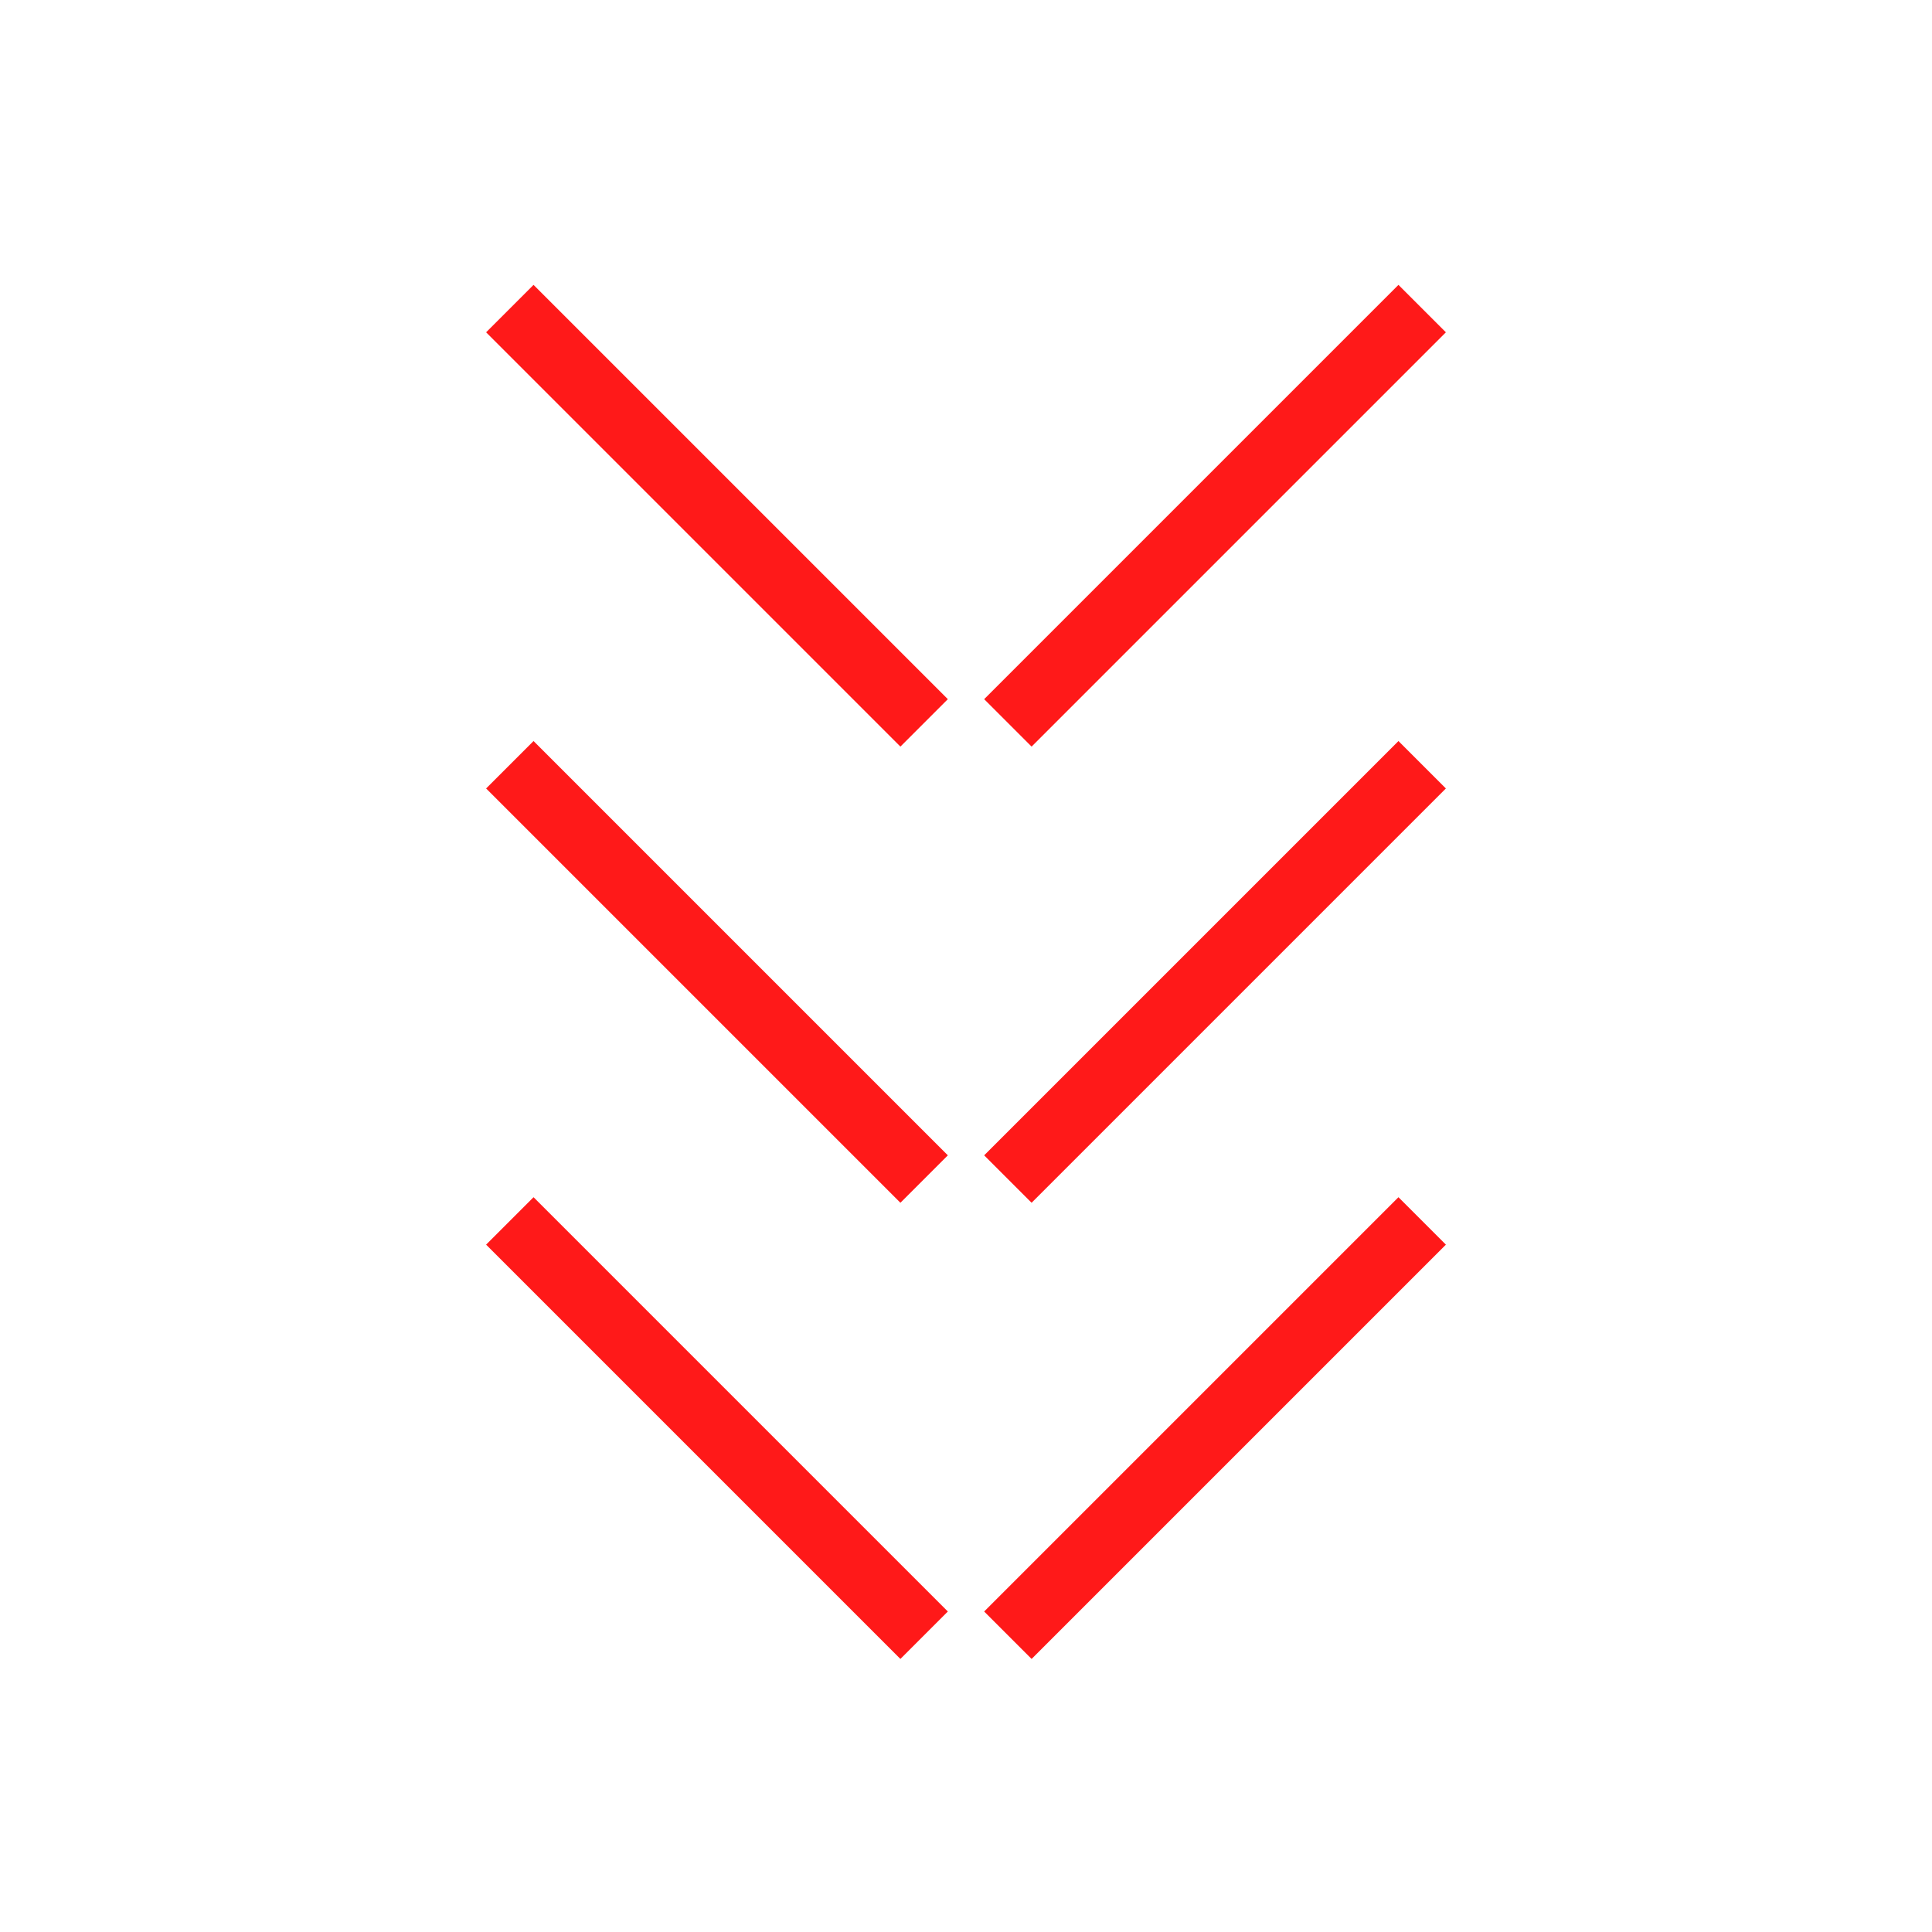
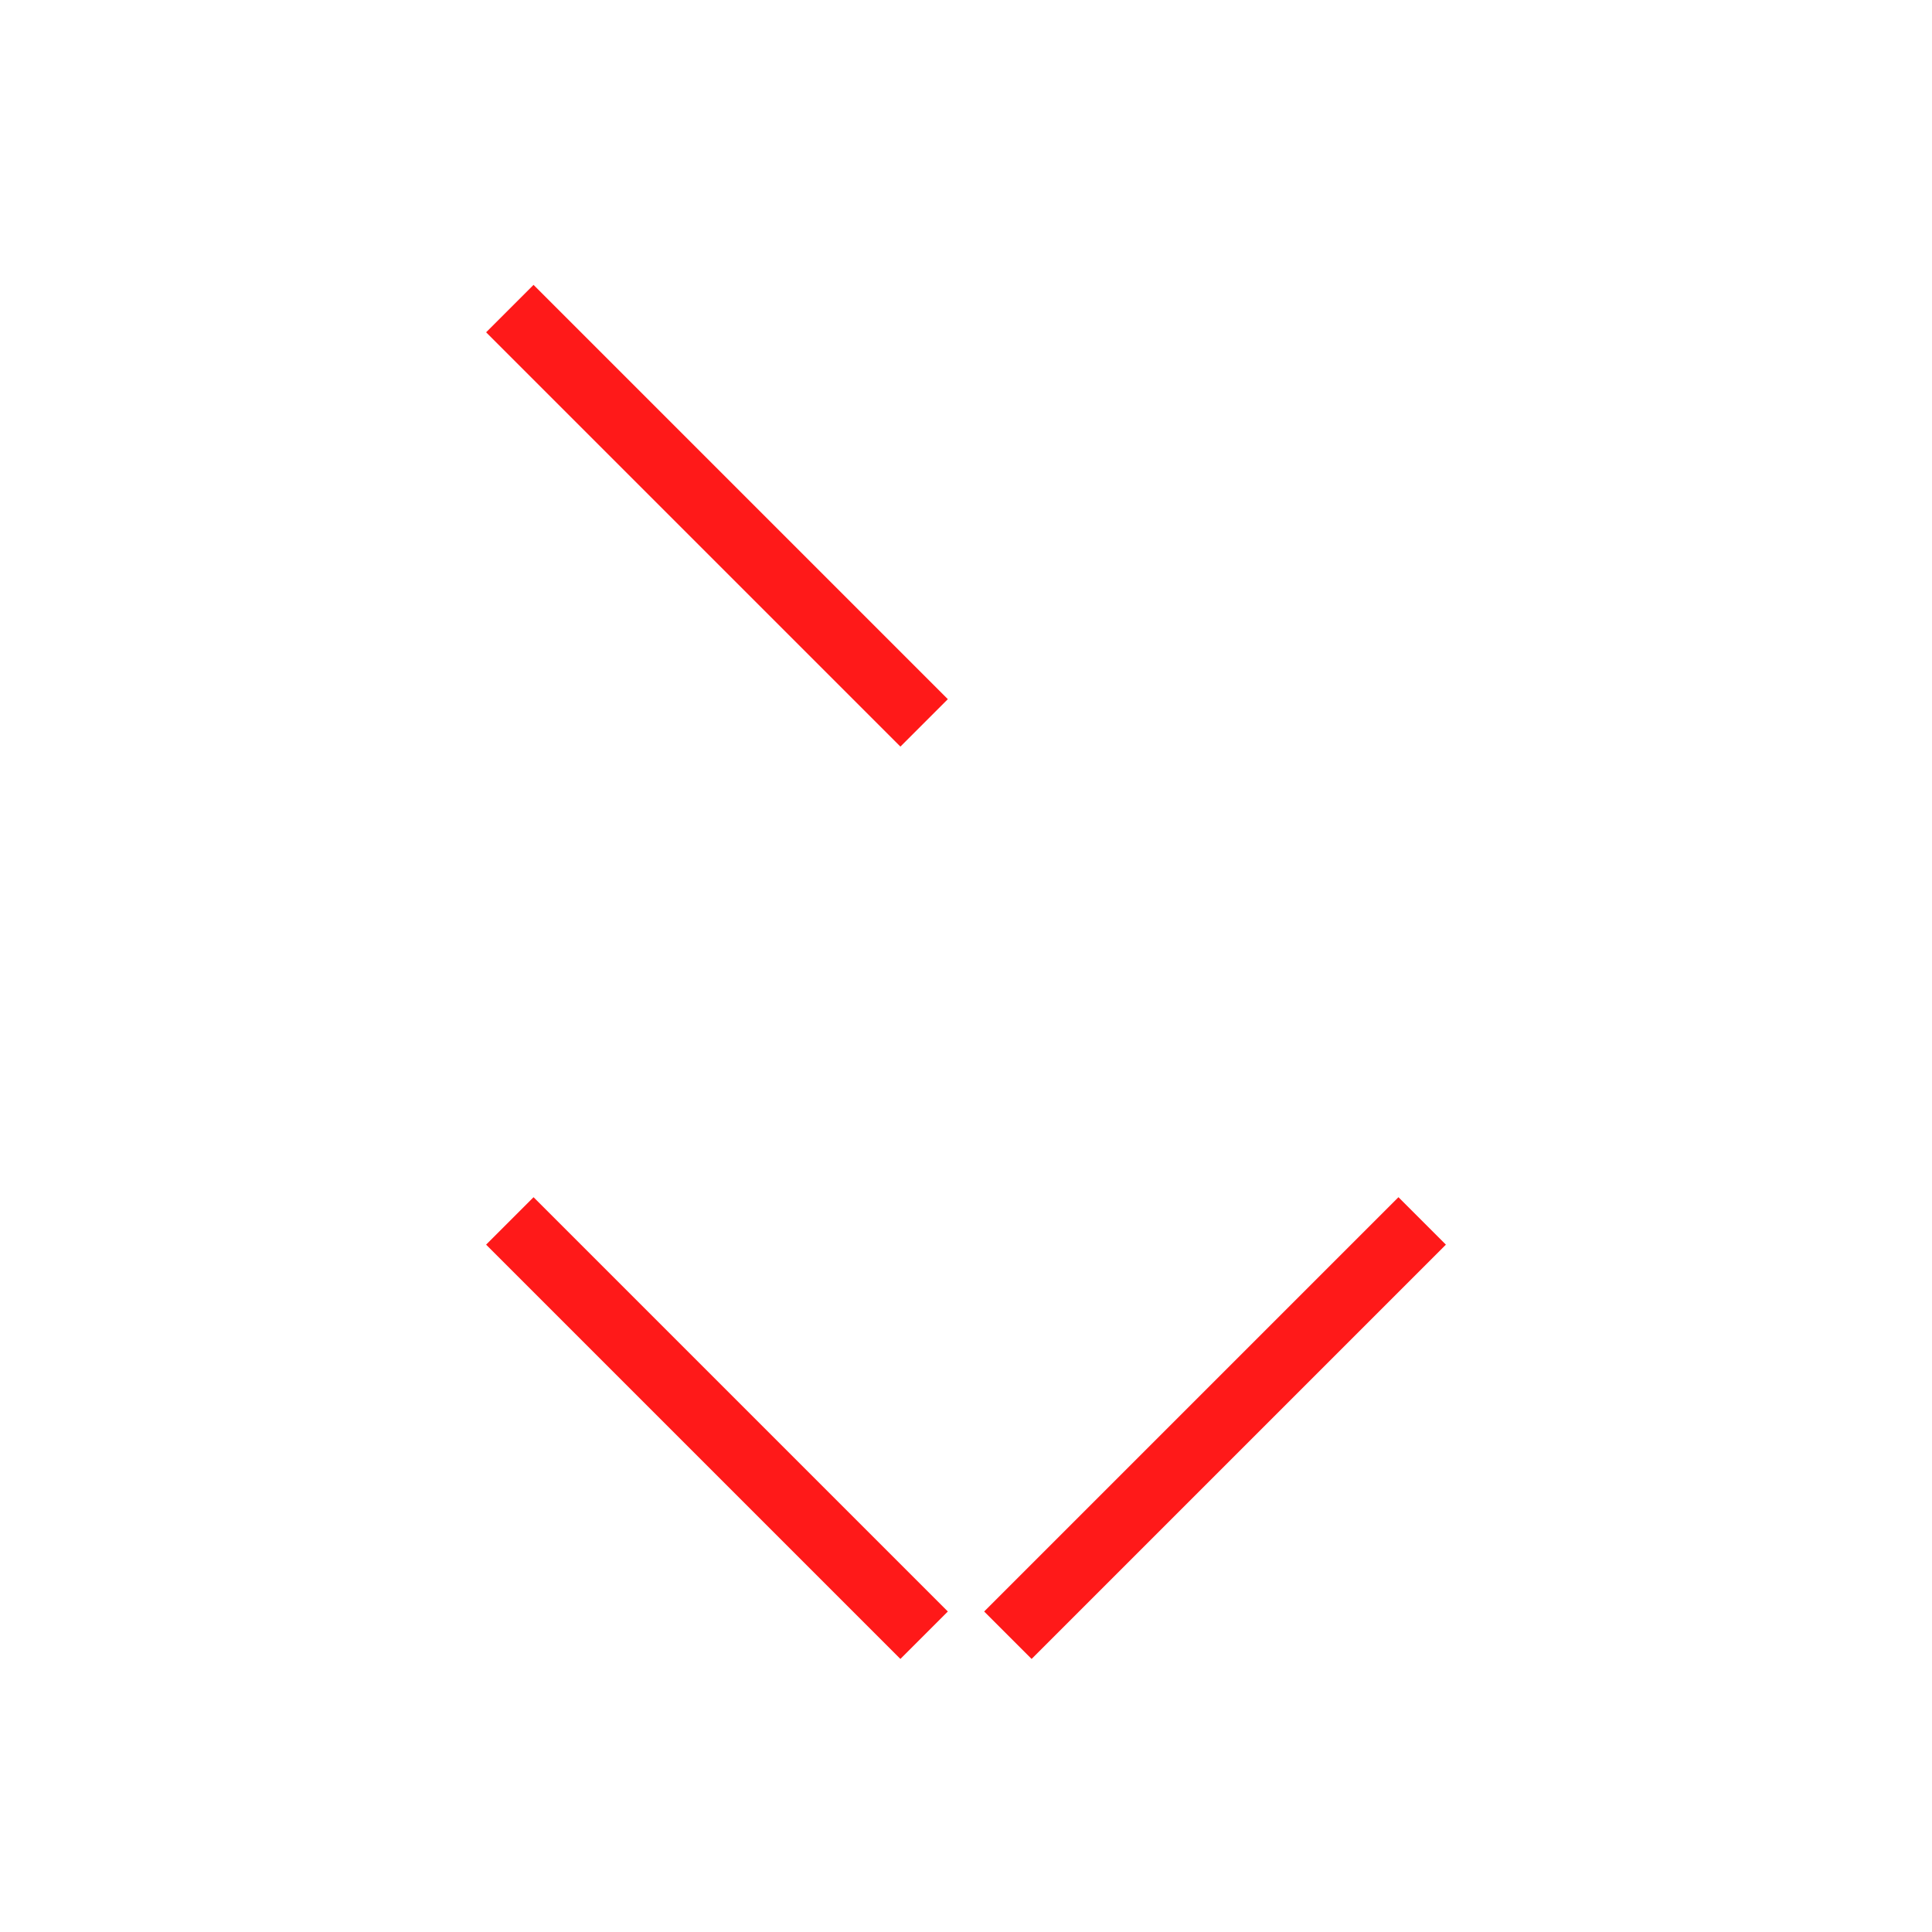
<svg xmlns="http://www.w3.org/2000/svg" width="80" height="80" viewBox="0 0 80 80" fill="none">
  <path d="M21.111 50.556L38.266 67.711" stroke="#FF0000" stroke-opacity="0.9" stroke-width="2.778" />
-   <path d="M21.111 31.667L38.266 48.822" stroke="#FF0000" stroke-opacity="0.9" stroke-width="2.778" />
  <path d="M21.111 12.778L38.266 29.933" stroke="#FF0000" stroke-opacity="0.9" stroke-width="2.778" />
  <path d="M58.889 50.556L41.734 67.711" stroke="#FF0000" stroke-opacity="0.9" stroke-width="2.778" />
-   <path d="M58.889 31.667L41.734 48.822" stroke="#FF0000" stroke-opacity="0.9" stroke-width="2.778" />
-   <path d="M58.889 12.778L41.734 29.933" stroke="#FF0000" stroke-opacity="0.9" stroke-width="2.778" />
</svg>